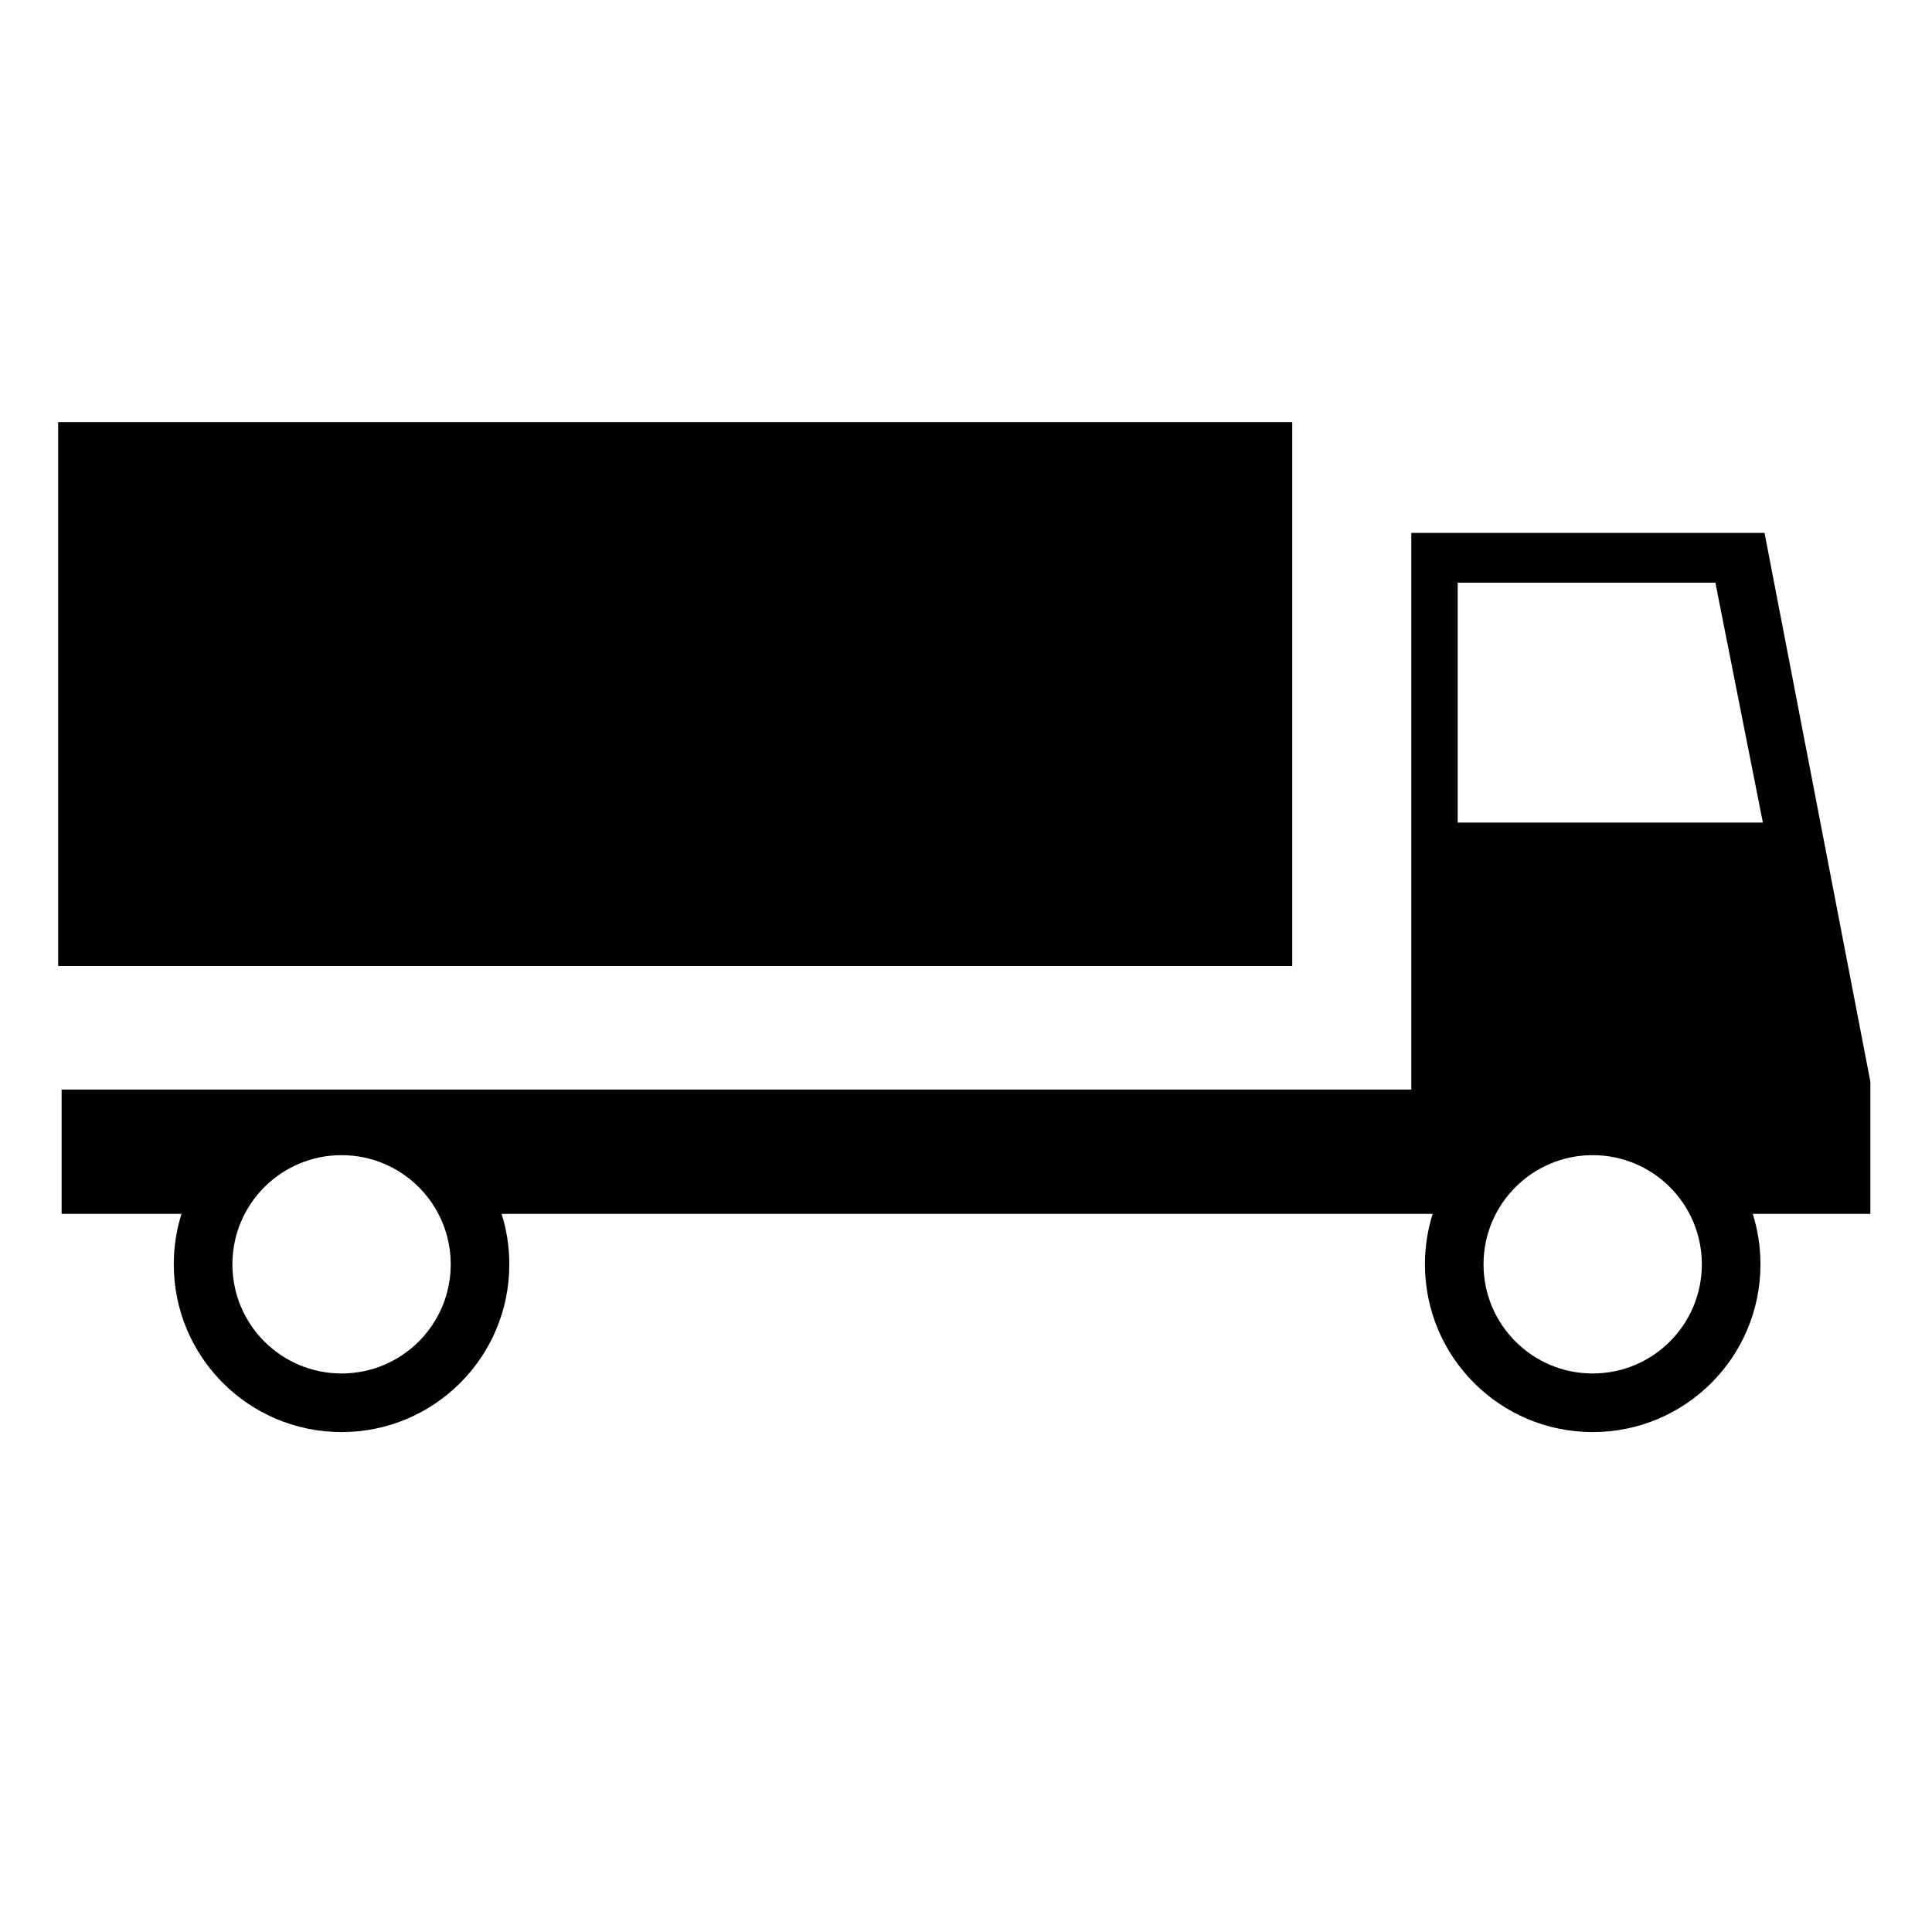
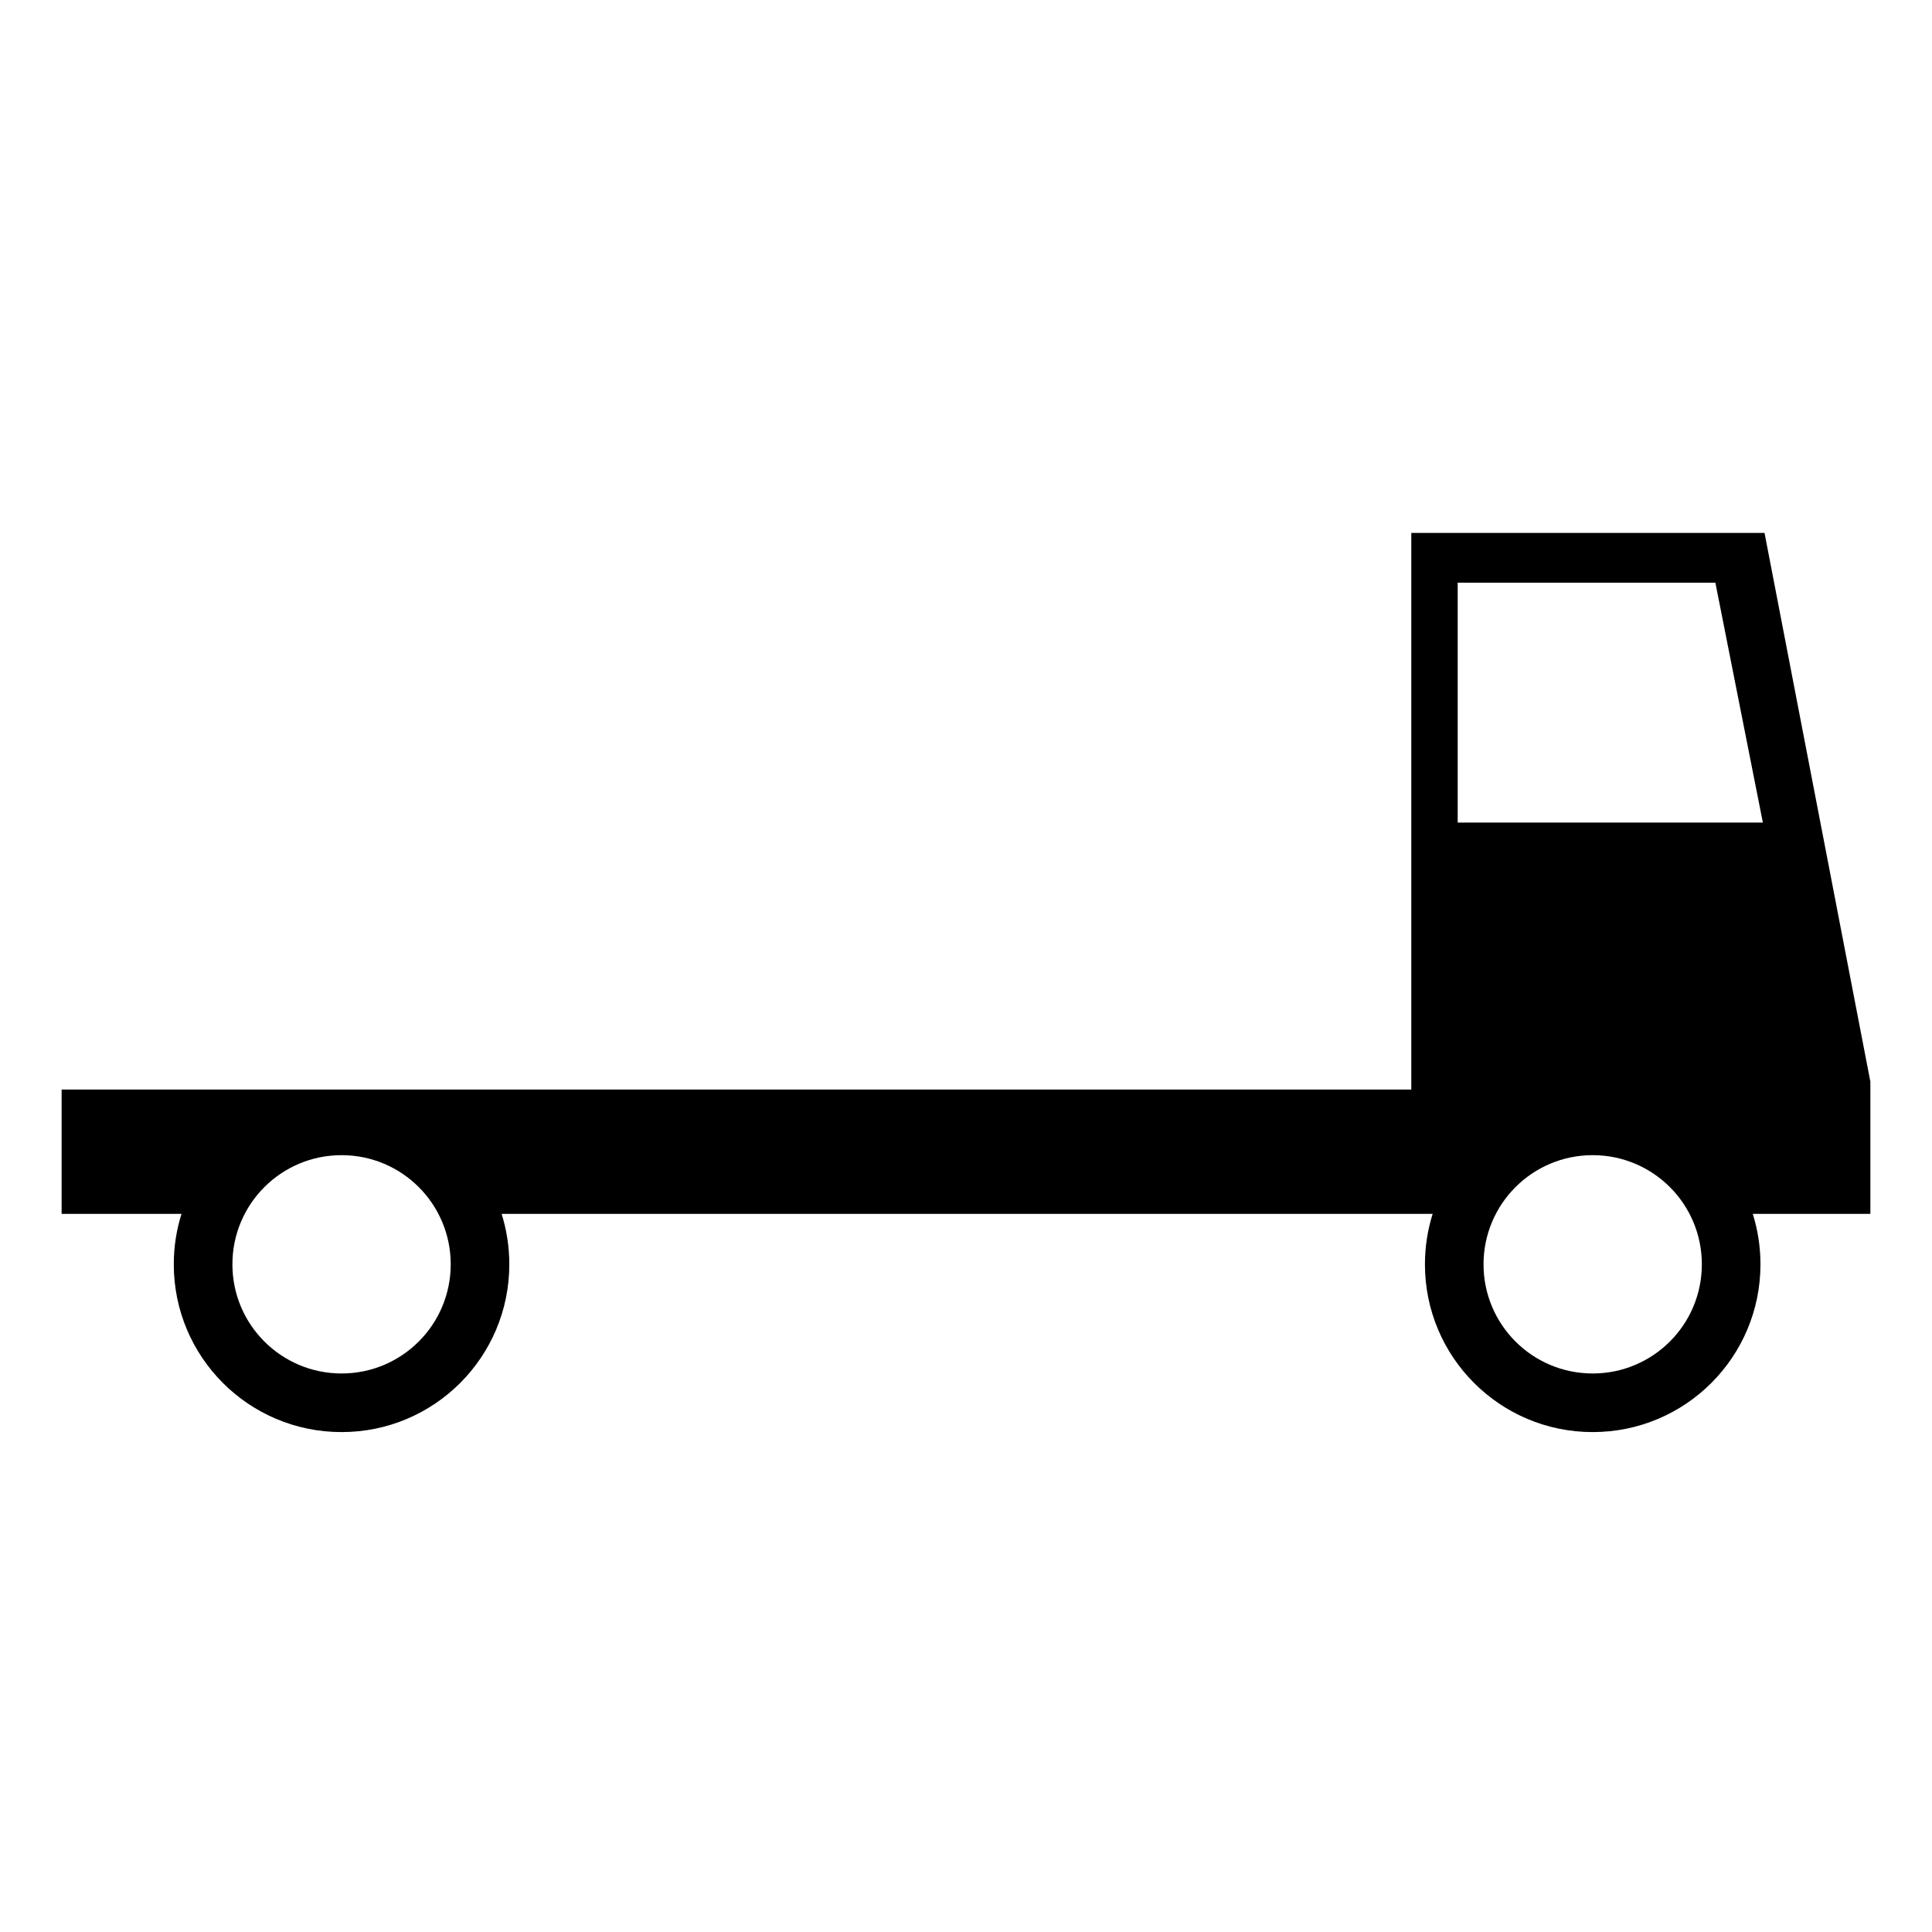
<svg xmlns="http://www.w3.org/2000/svg" fill="#000000" width="800px" height="800px" version="1.1" viewBox="144 144 512 512">
  <g>
    <path d="m523.67 465.68c-1.328 4.219-2.047 8.715-2.047 13.375 0 24.57 19.891 44.461 44.461 44.461 24.57 0 44.457-19.891 44.457-44.461 0-4.66-0.715-9.156-2.043-13.375h31.168v-35.031l-28.047-145.42h-93.609v147.51h-357.68v32.941h31.773c-1.332 4.219-2.047 8.715-2.047 13.375 0 24.57 19.891 44.461 44.461 44.461 24.57 0 44.457-19.891 44.457-44.461 0-4.66-0.715-9.156-2.043-13.375zm-289.15 42.305c-15.988 0-28.93-12.941-28.93-28.93 0-15.984 12.941-28.926 28.93-28.926 15.984 0 28.926 12.941 28.926 28.926 0 15.988-12.941 28.93-28.926 28.93zm331.56 0c-15.988 0-28.93-12.941-28.93-28.93 0-15.984 12.941-28.926 28.93-28.926s28.926 12.941 28.926 28.926c0 15.988-12.938 28.93-28.926 28.93zm32.512-209.57 12.586 63.57h-80.875v-63.57z" />
-     <path d="m159.41 400h327.05v-144.14h-327.05z" />
  </g>
</svg>